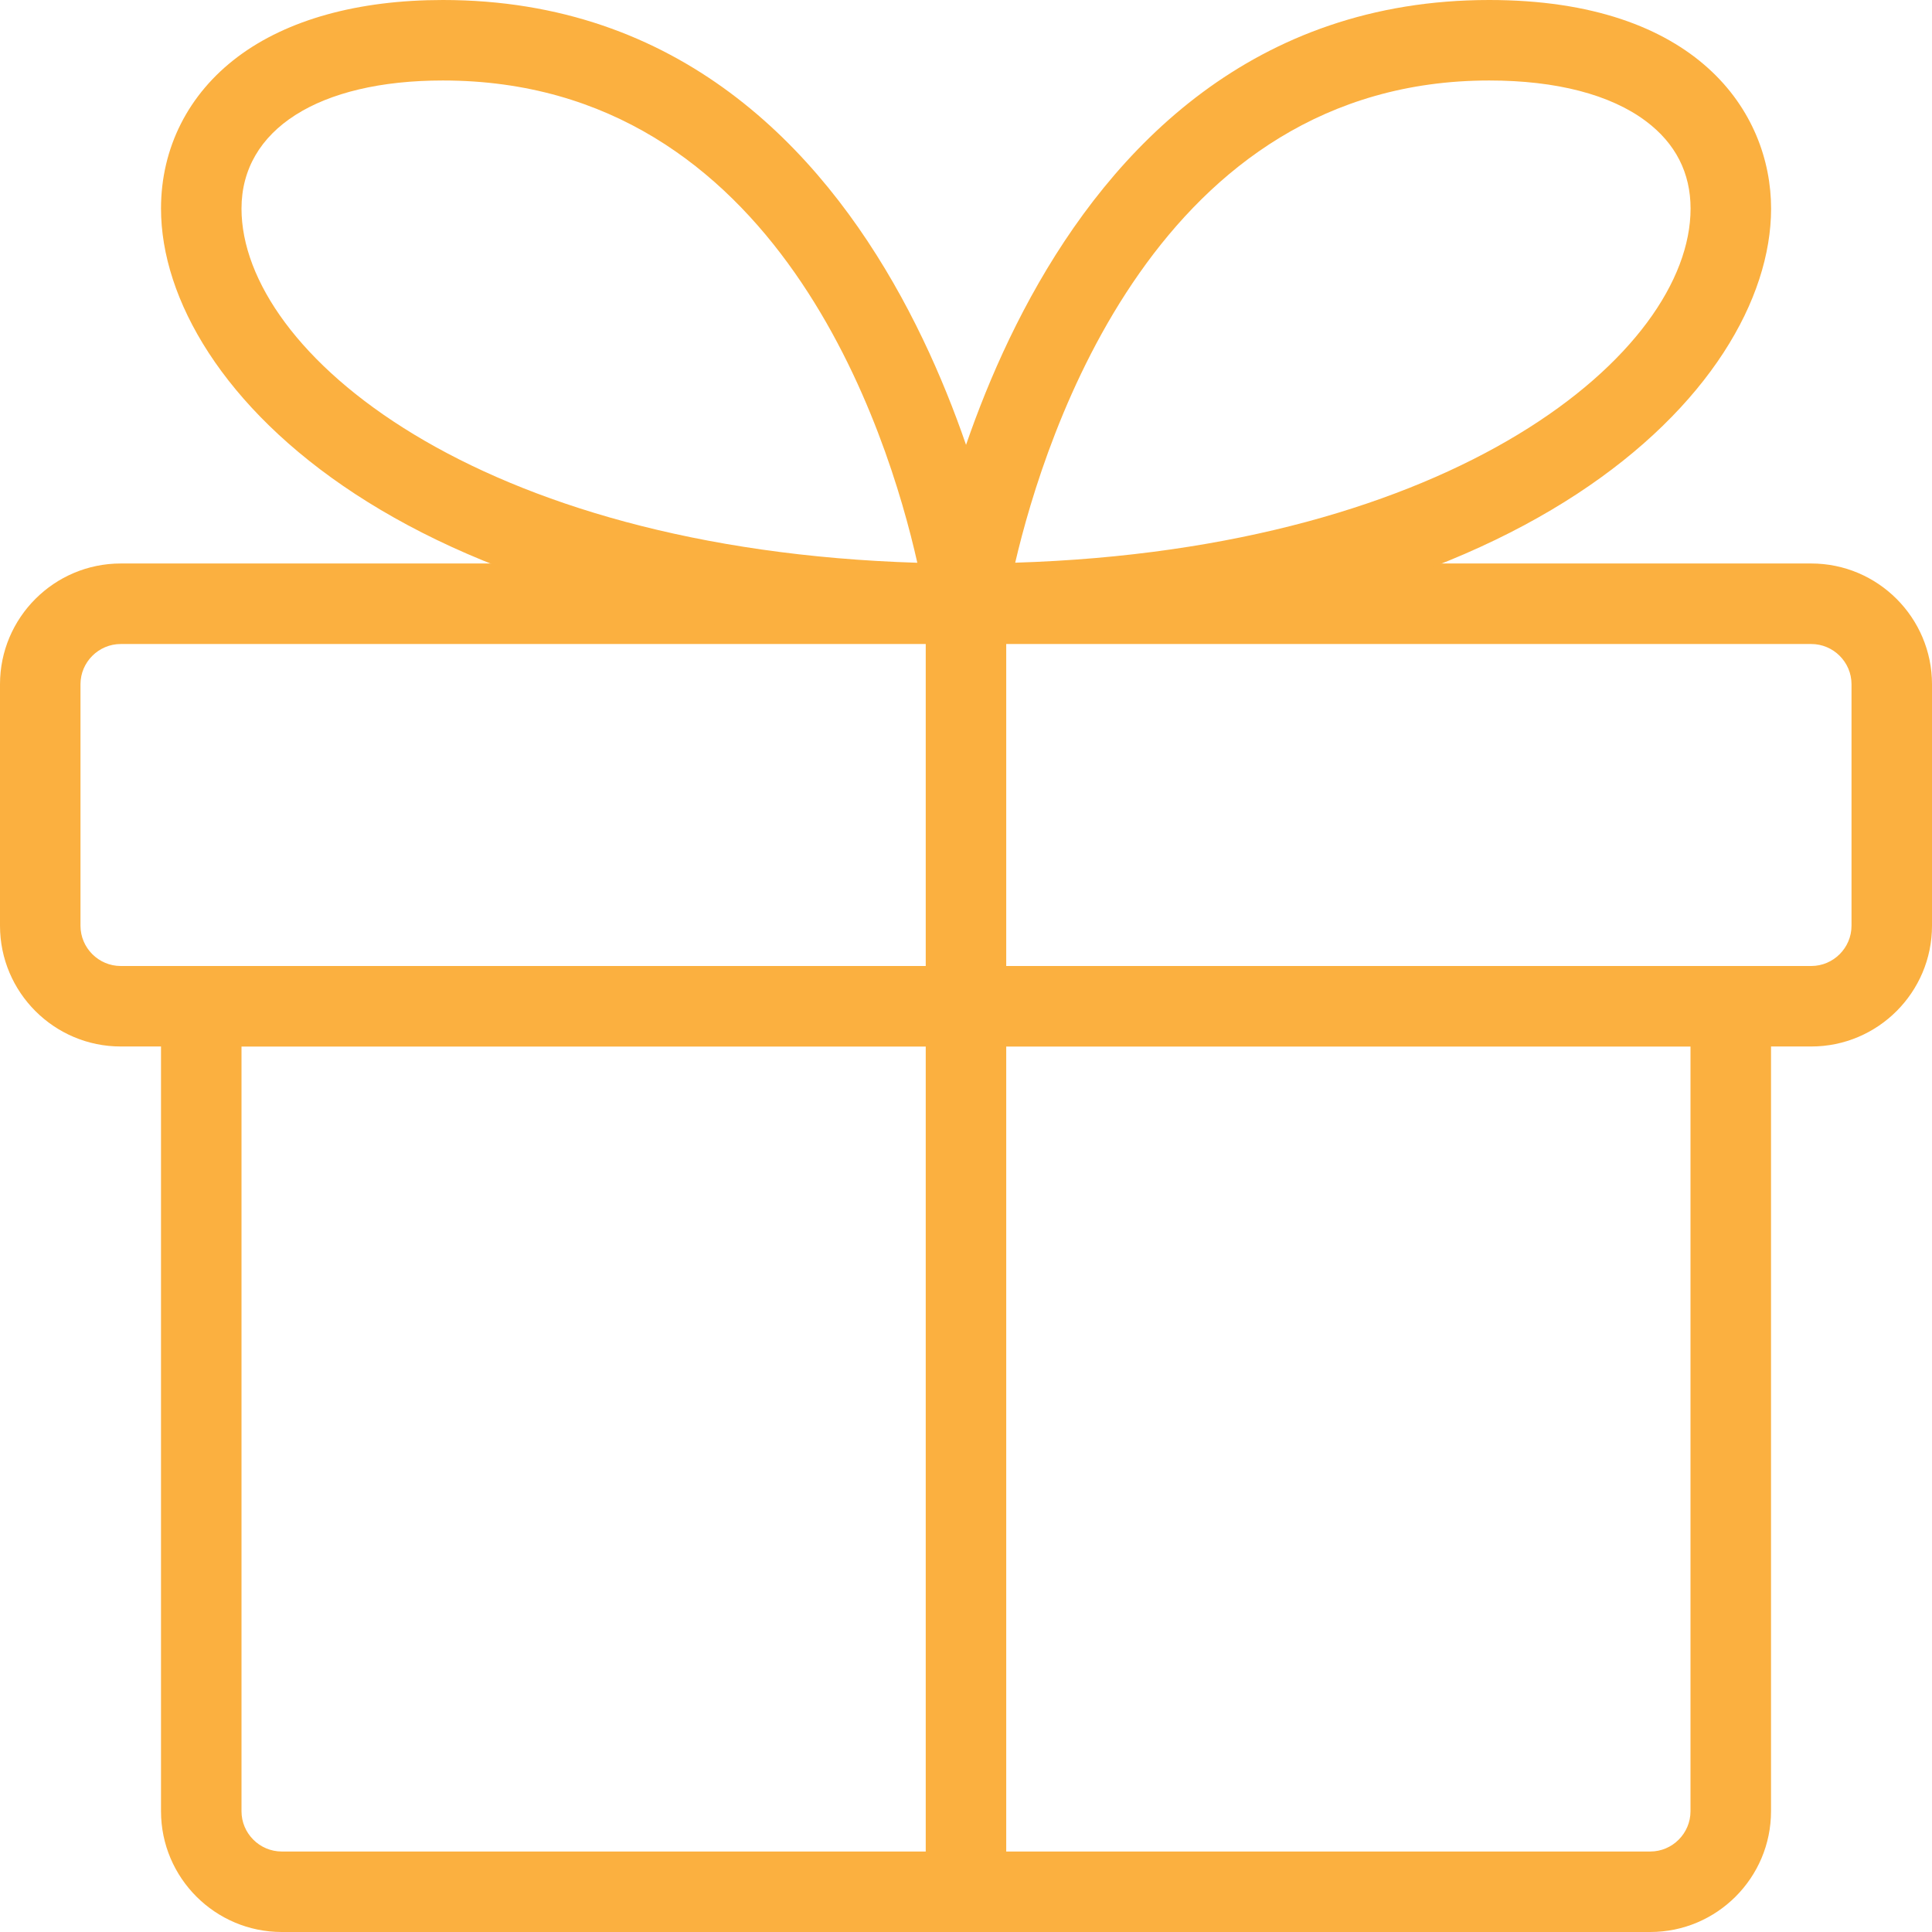
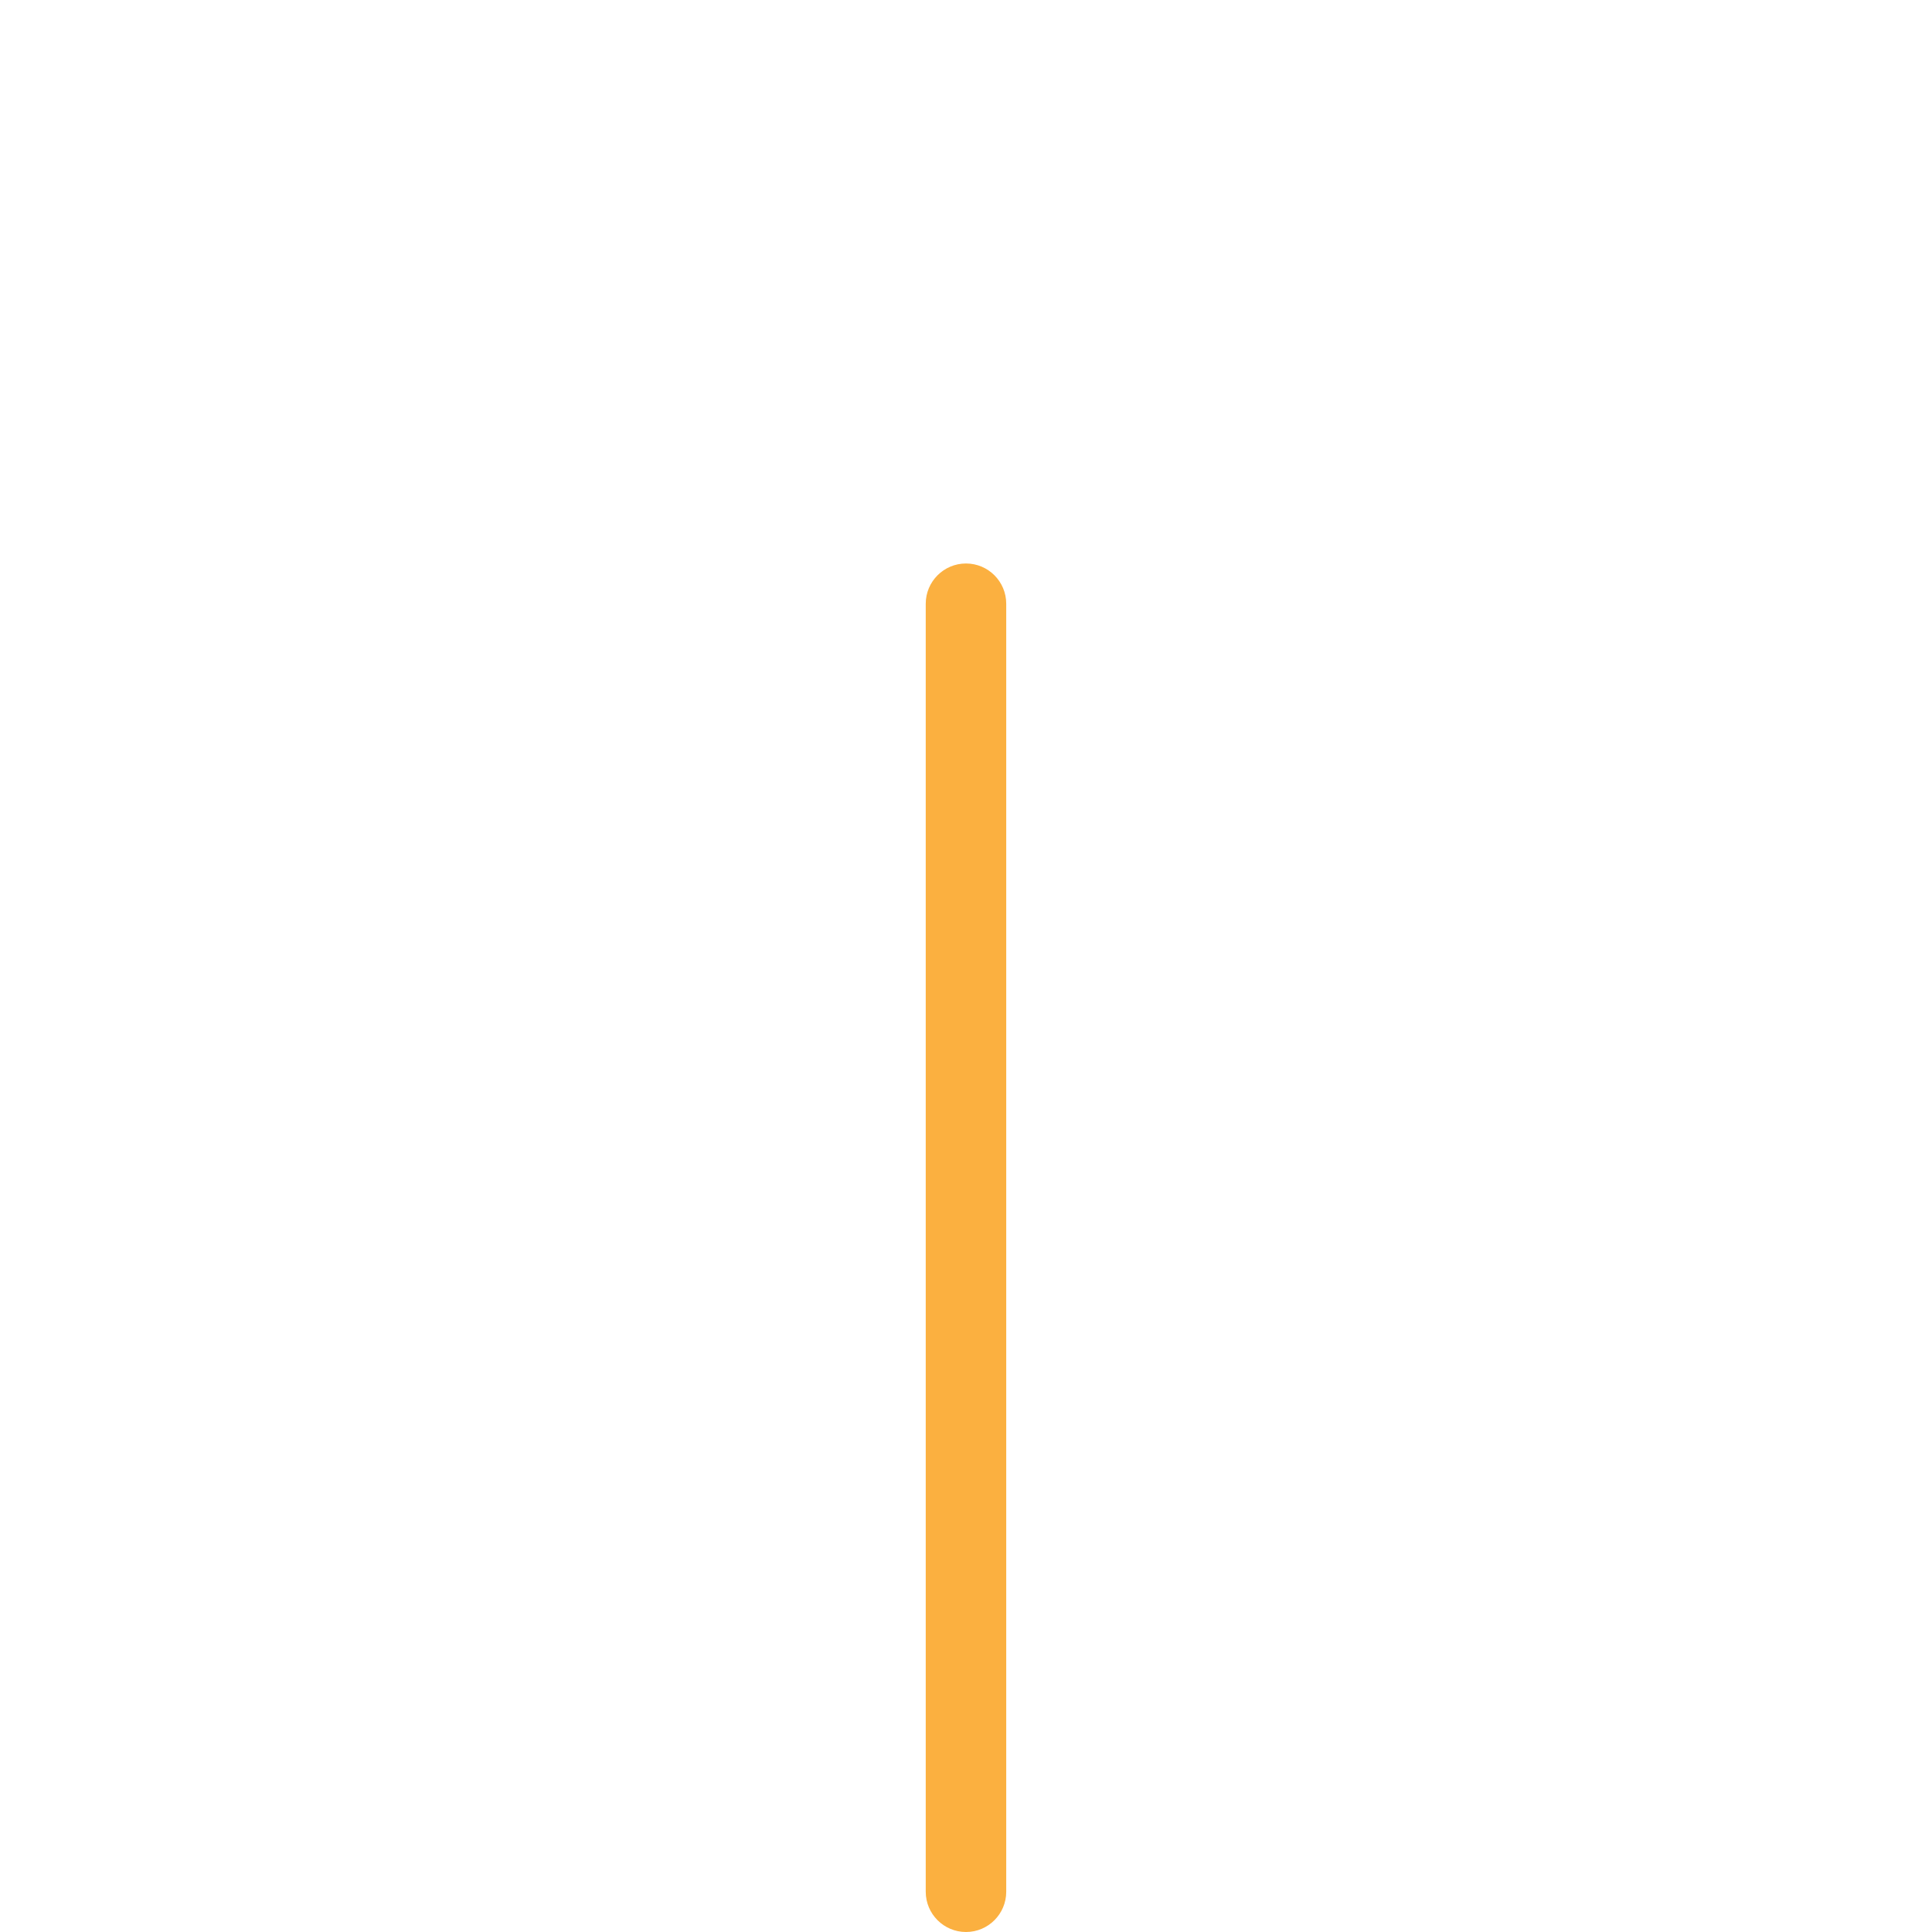
<svg xmlns="http://www.w3.org/2000/svg" width="56" height="56" viewBox="0 0 56 56" fill="none">
  <g clip-path="url(#clip0_449_1438)">
-     <path d="M47.834 56H8.167C6.237 56 4.667 54.43 4.667 52.5V29.167C4.667 28.523 5.19 28 5.834 28H50.167C50.811 28 51.334 28.523 51.334 29.167V52.5C51.334 54.43 49.763 56 47.834 56ZM7 30.333V52.5C7 53.142 7.525 53.667 8.167 53.667H47.834C48.475 53.667 49 53.142 49 52.5V30.333H7Z" fill="#FBB040" />
-     <path d="M52.5 30.333H3.5C1.57 30.333 0 28.763 0 26.833V19.833C0 17.904 1.57 16.333 3.5 16.333H52.5C54.43 16.333 56 17.904 56 19.833V26.833C56 28.763 54.43 30.333 52.5 30.333ZM3.5 18.667C2.858 18.667 2.333 19.192 2.333 19.833V26.833C2.333 27.475 2.858 28 3.5 28H52.5C53.142 28 53.667 27.475 53.667 26.833V19.833C53.667 19.192 53.142 18.667 52.5 18.667H3.5Z" fill="#FBB040" />
-     <path d="M28 18.667C27.662 18.667 27.34 18.522 27.118 18.263C26.896 18.009 26.796 17.67 26.845 17.337C26.871 17.162 29.48 0 43.167 0C49.196 0 51.336 3.257 51.336 6.046C51.336 11.286 44.096 18.667 28 18.667ZM43.167 2.333C33.572 2.333 30.301 12.565 29.426 16.31C42.21 15.913 49.002 10.206 49.002 6.046C49.002 5.01 48.566 4.156 47.71 3.514C46.683 2.742 45.111 2.333 43.167 2.333Z" fill="#FBB040" />
-     <path d="M28.003 18.667C11.907 18.667 4.667 11.286 4.667 6.046C4.667 4.286 5.458 2.723 6.891 1.647C8.326 0.569 10.381 0 12.836 0C26.523 0 29.132 17.162 29.158 17.337C29.207 17.673 29.106 18.009 28.885 18.263C28.663 18.522 28.341 18.667 28.003 18.667ZM12.836 2.333C9.236 2.333 7 3.754 7 6.046C7 10.208 13.797 15.916 26.589 16.312C25.742 12.544 22.552 2.333 12.836 2.333Z" fill="#FBB040" />
    <path d="M28 56C27.356 56 26.833 55.477 26.833 54.833V17.5C26.833 16.856 27.356 16.333 28 16.333C28.644 16.333 29.166 16.856 29.166 17.5V54.833C29.166 55.477 28.644 56 28 56Z" fill="#FBB040" />
  </g>
  <defs>
    <clipPath id="clip0_449_1438">
      <rect width="56" height="56" fill="white" />
    </clipPath>
  </defs>
</svg>